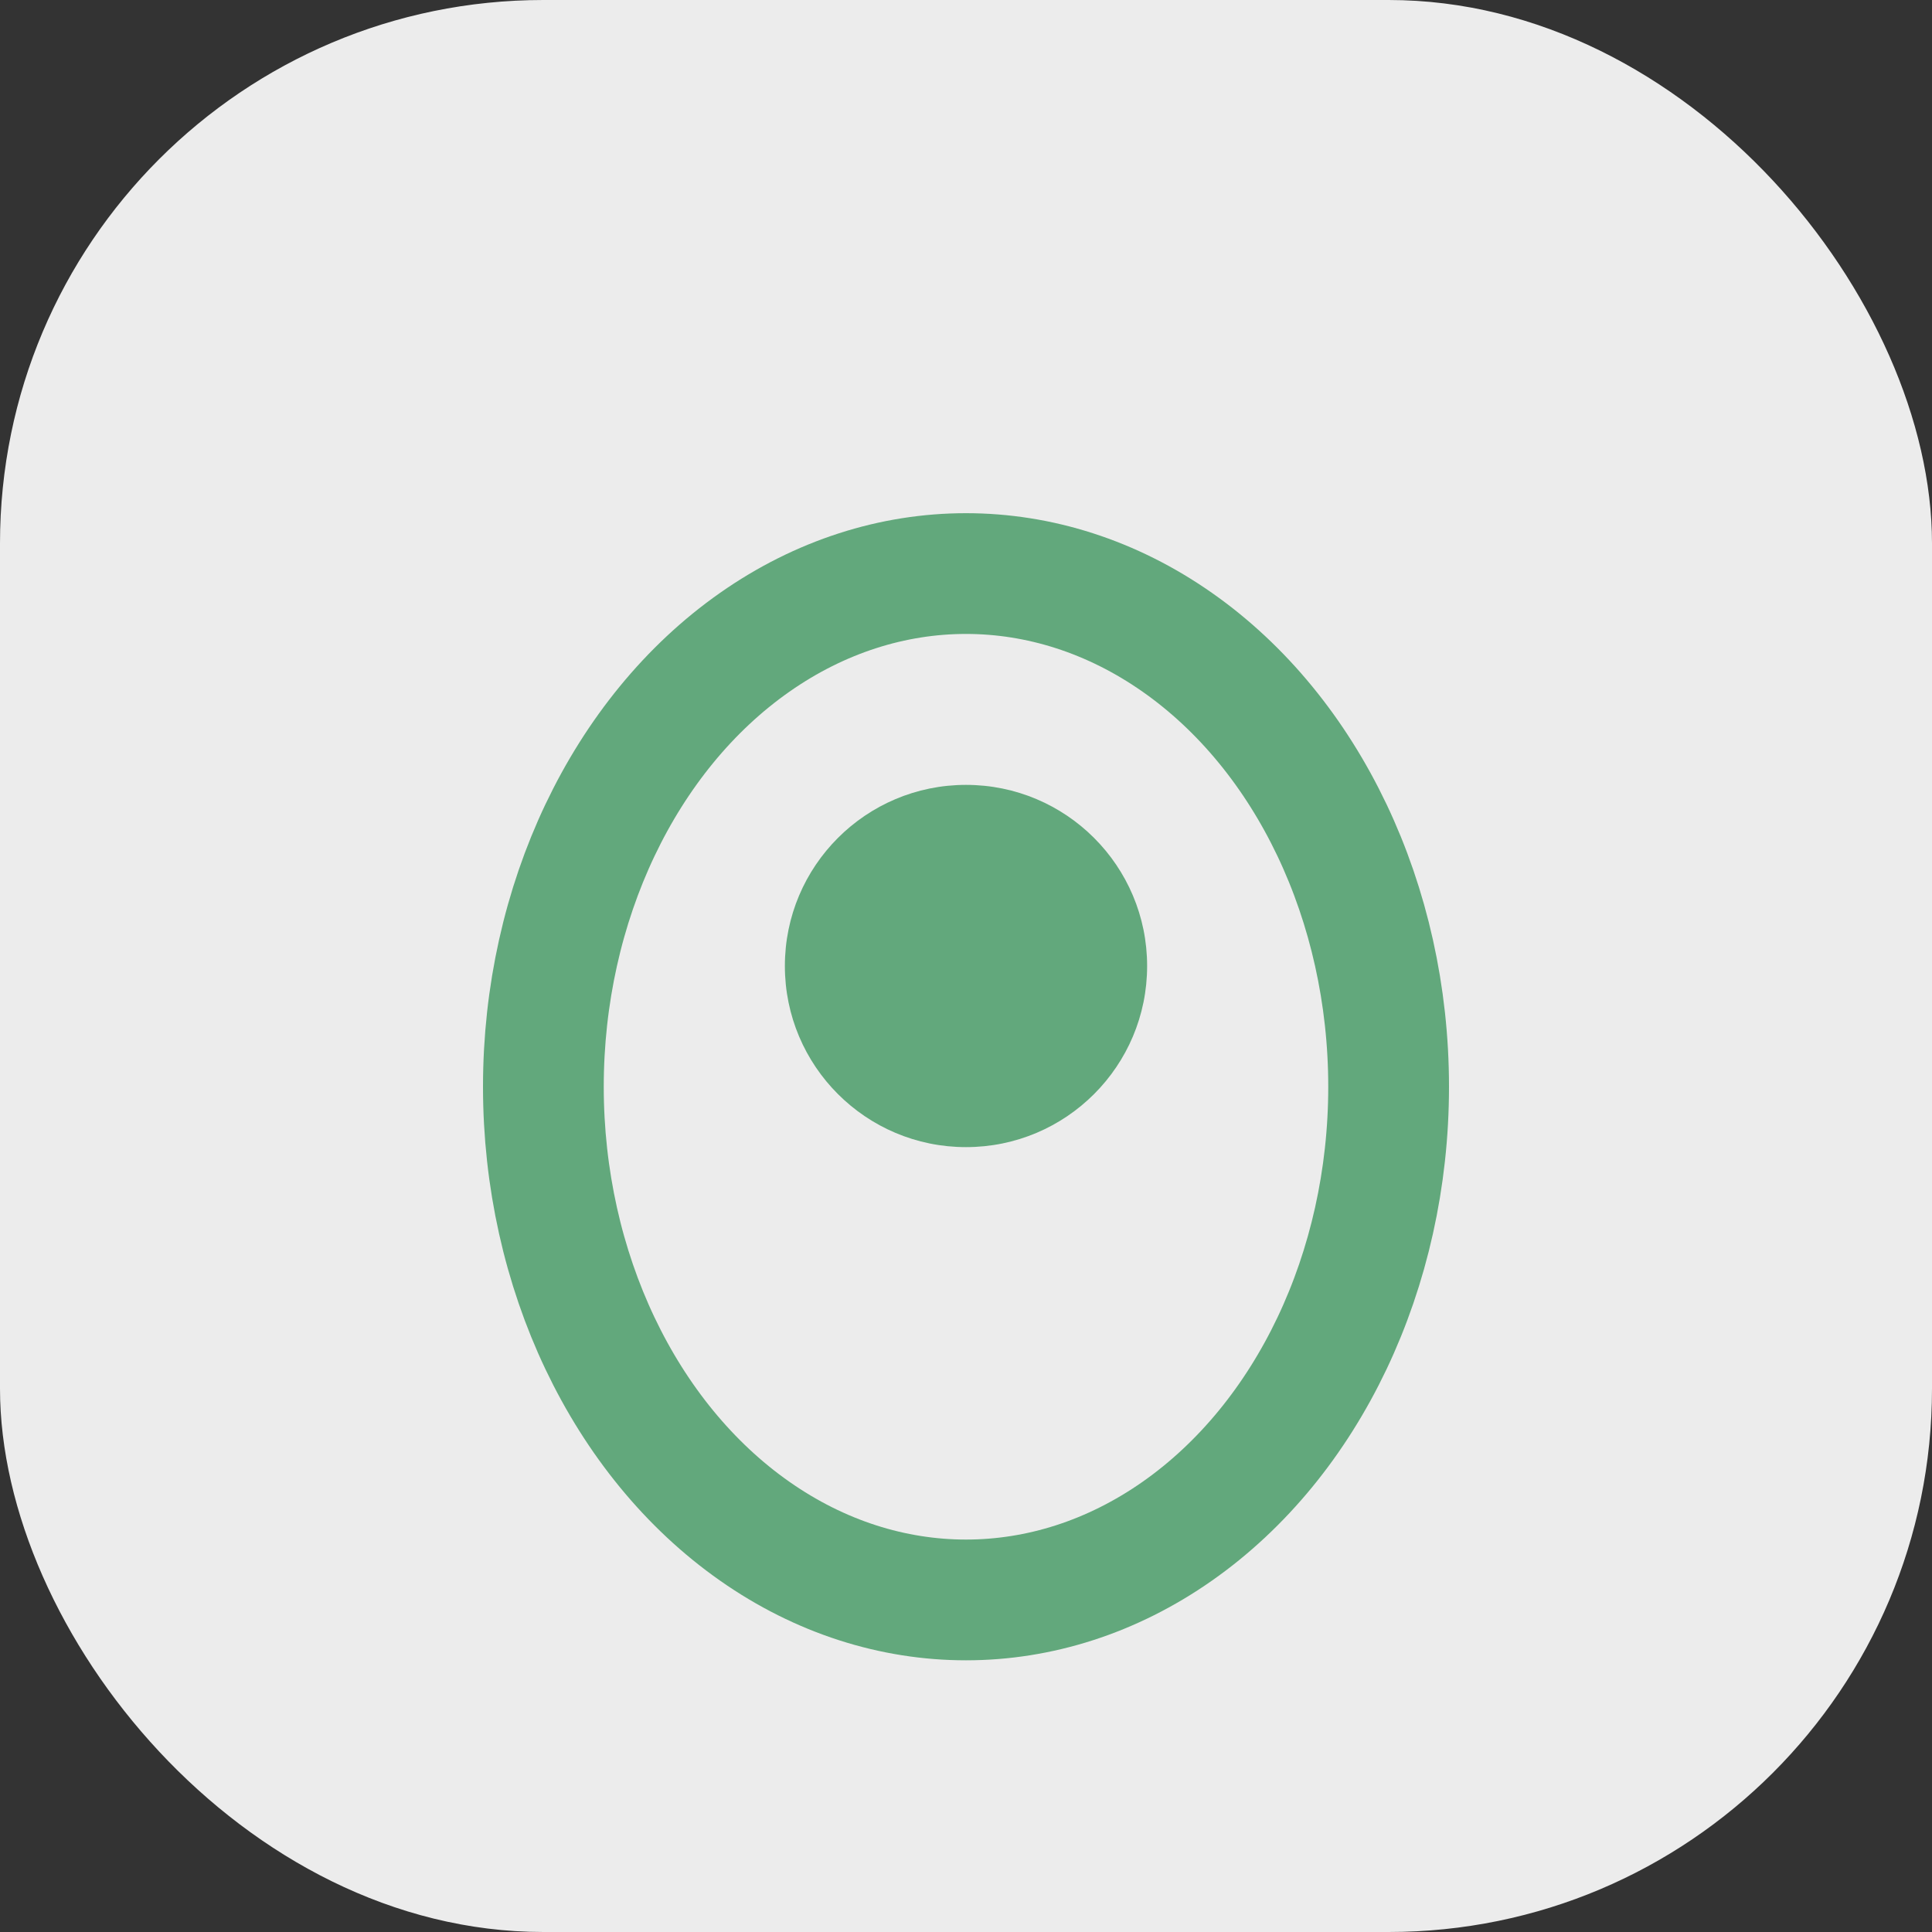
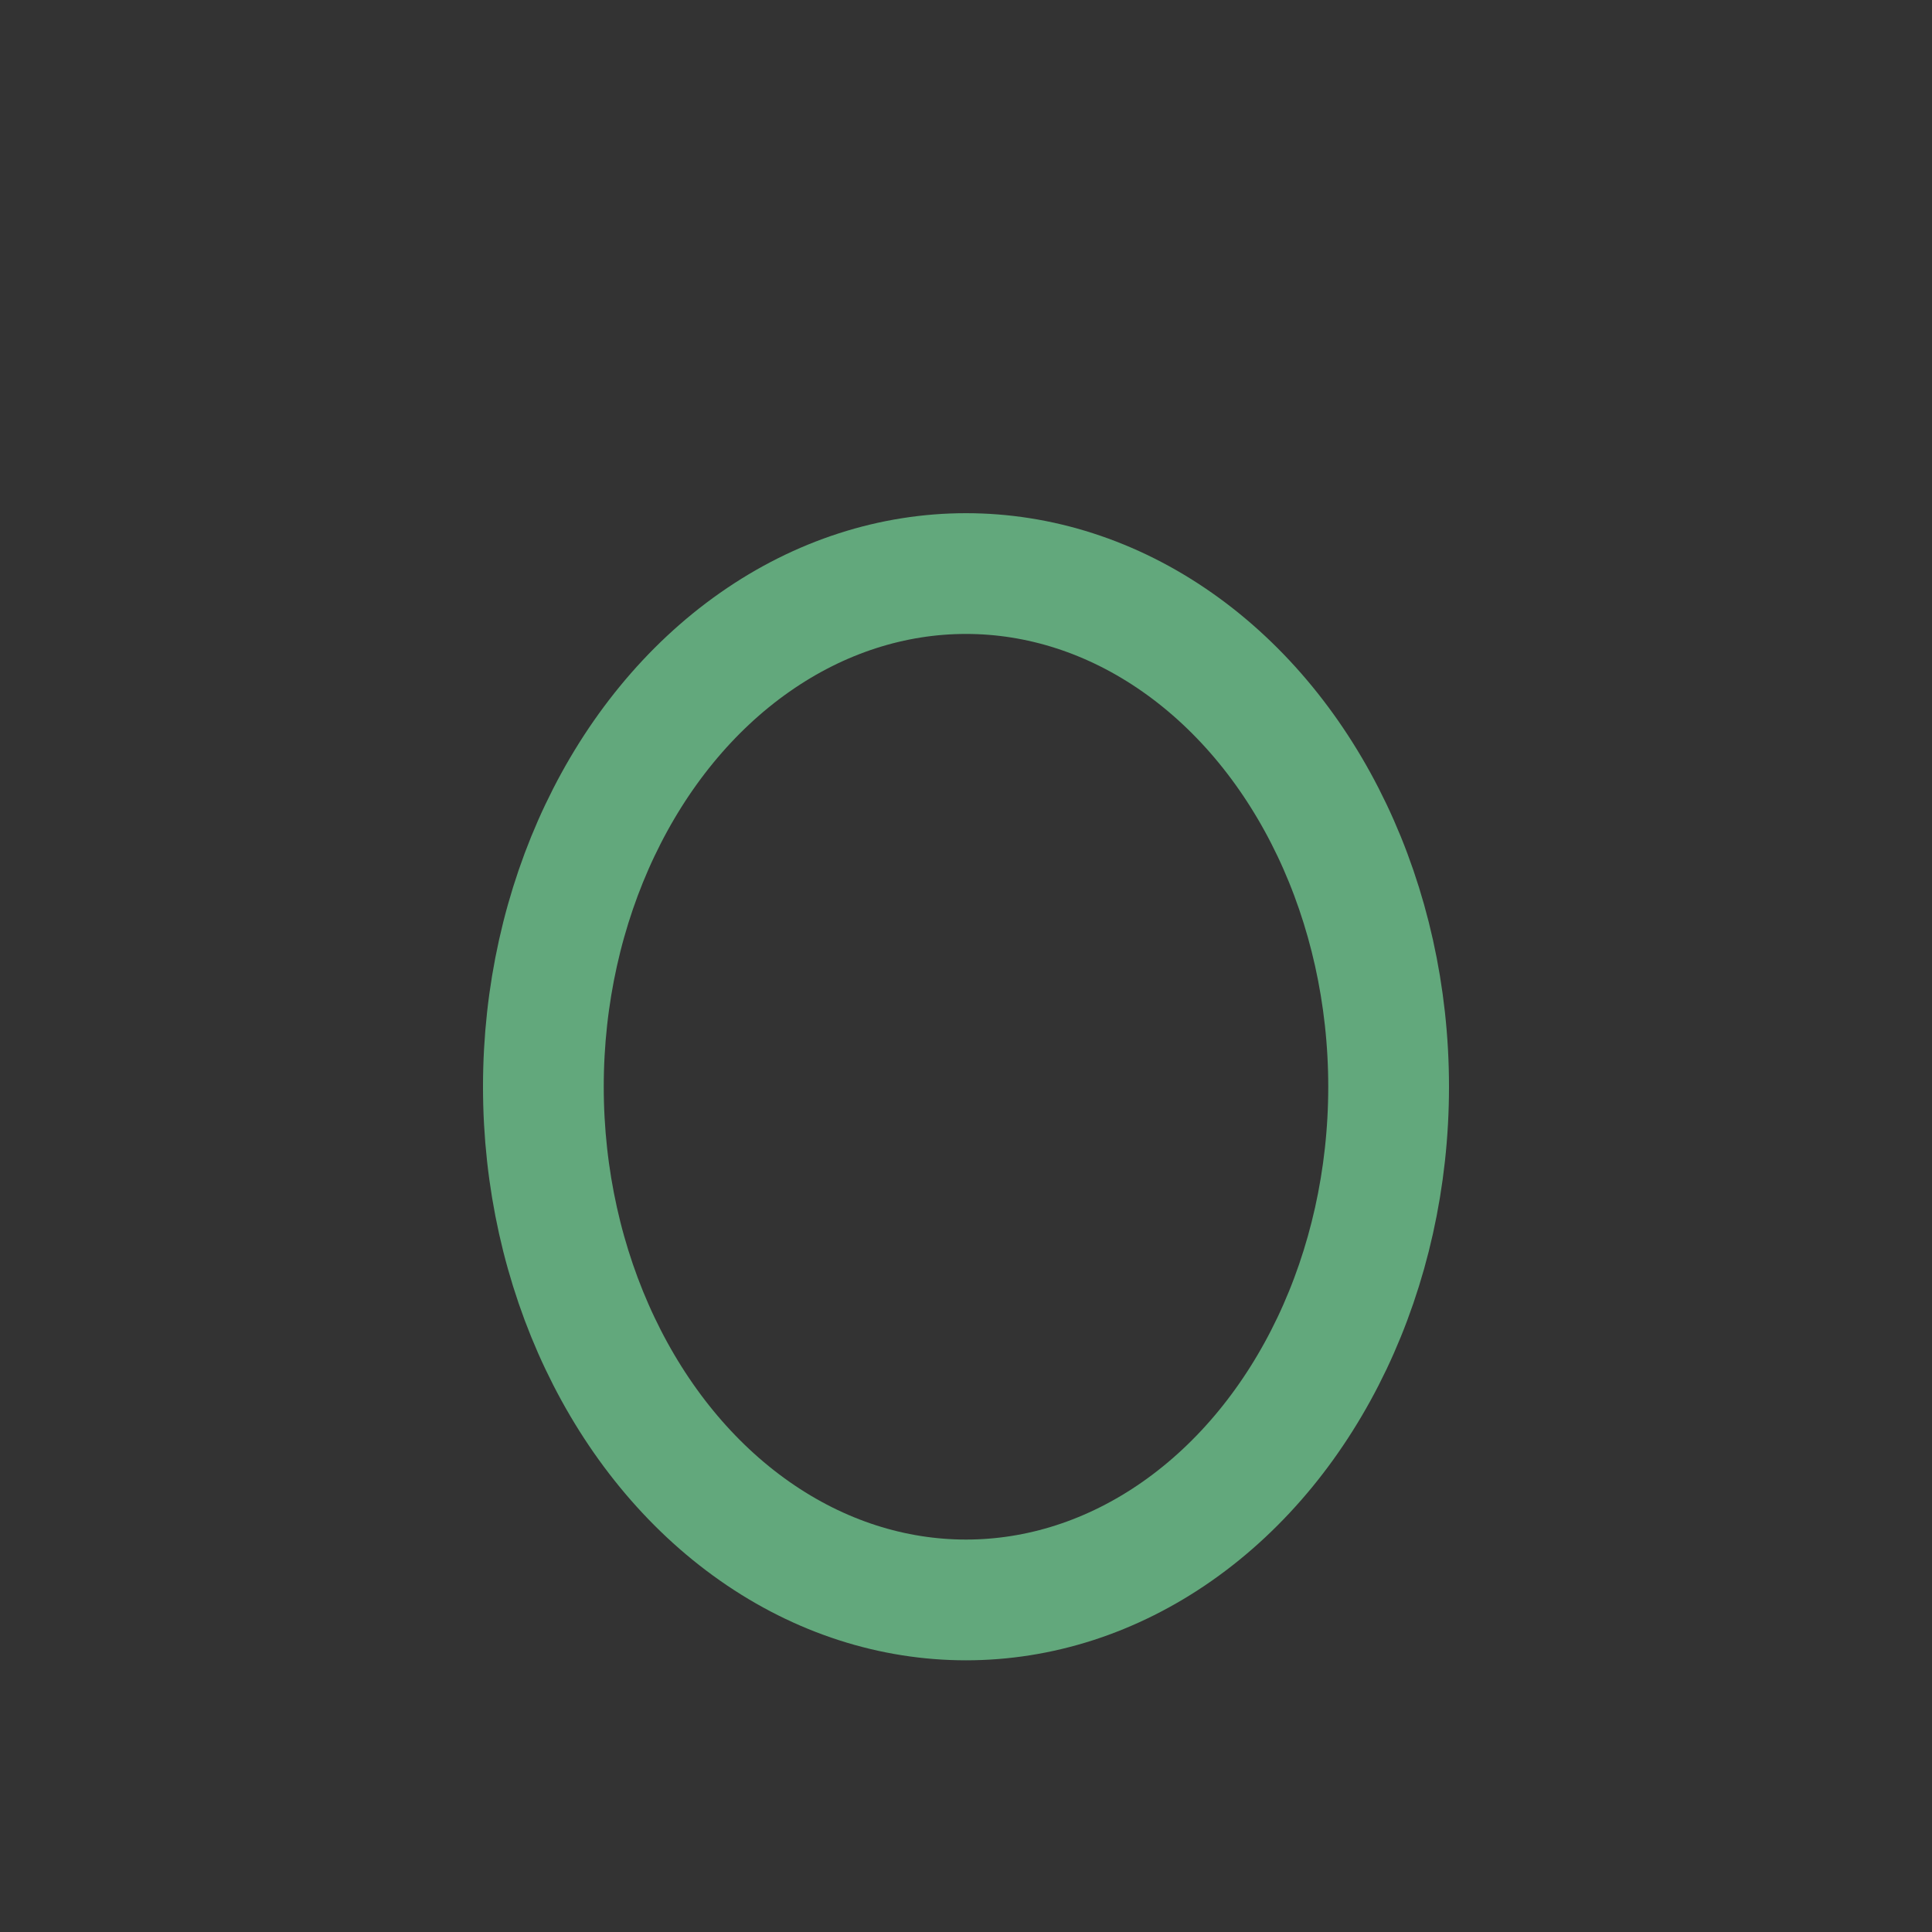
<svg xmlns="http://www.w3.org/2000/svg" width="32" height="32" viewBox="0 0 32 32">
  <rect x="0" y="0" width="32" height="32" fill="#333333" stroke="none" />
-   <rect width="32" height="32" rx="9" fill="#ececec" />
  <ellipse cx="16" cy="18" rx="7" ry="8.5" fill="none" stroke="#62a87c" stroke-width="2" />
-   <circle cx="16" cy="16" r="3" fill="#62a87c" />
</svg>